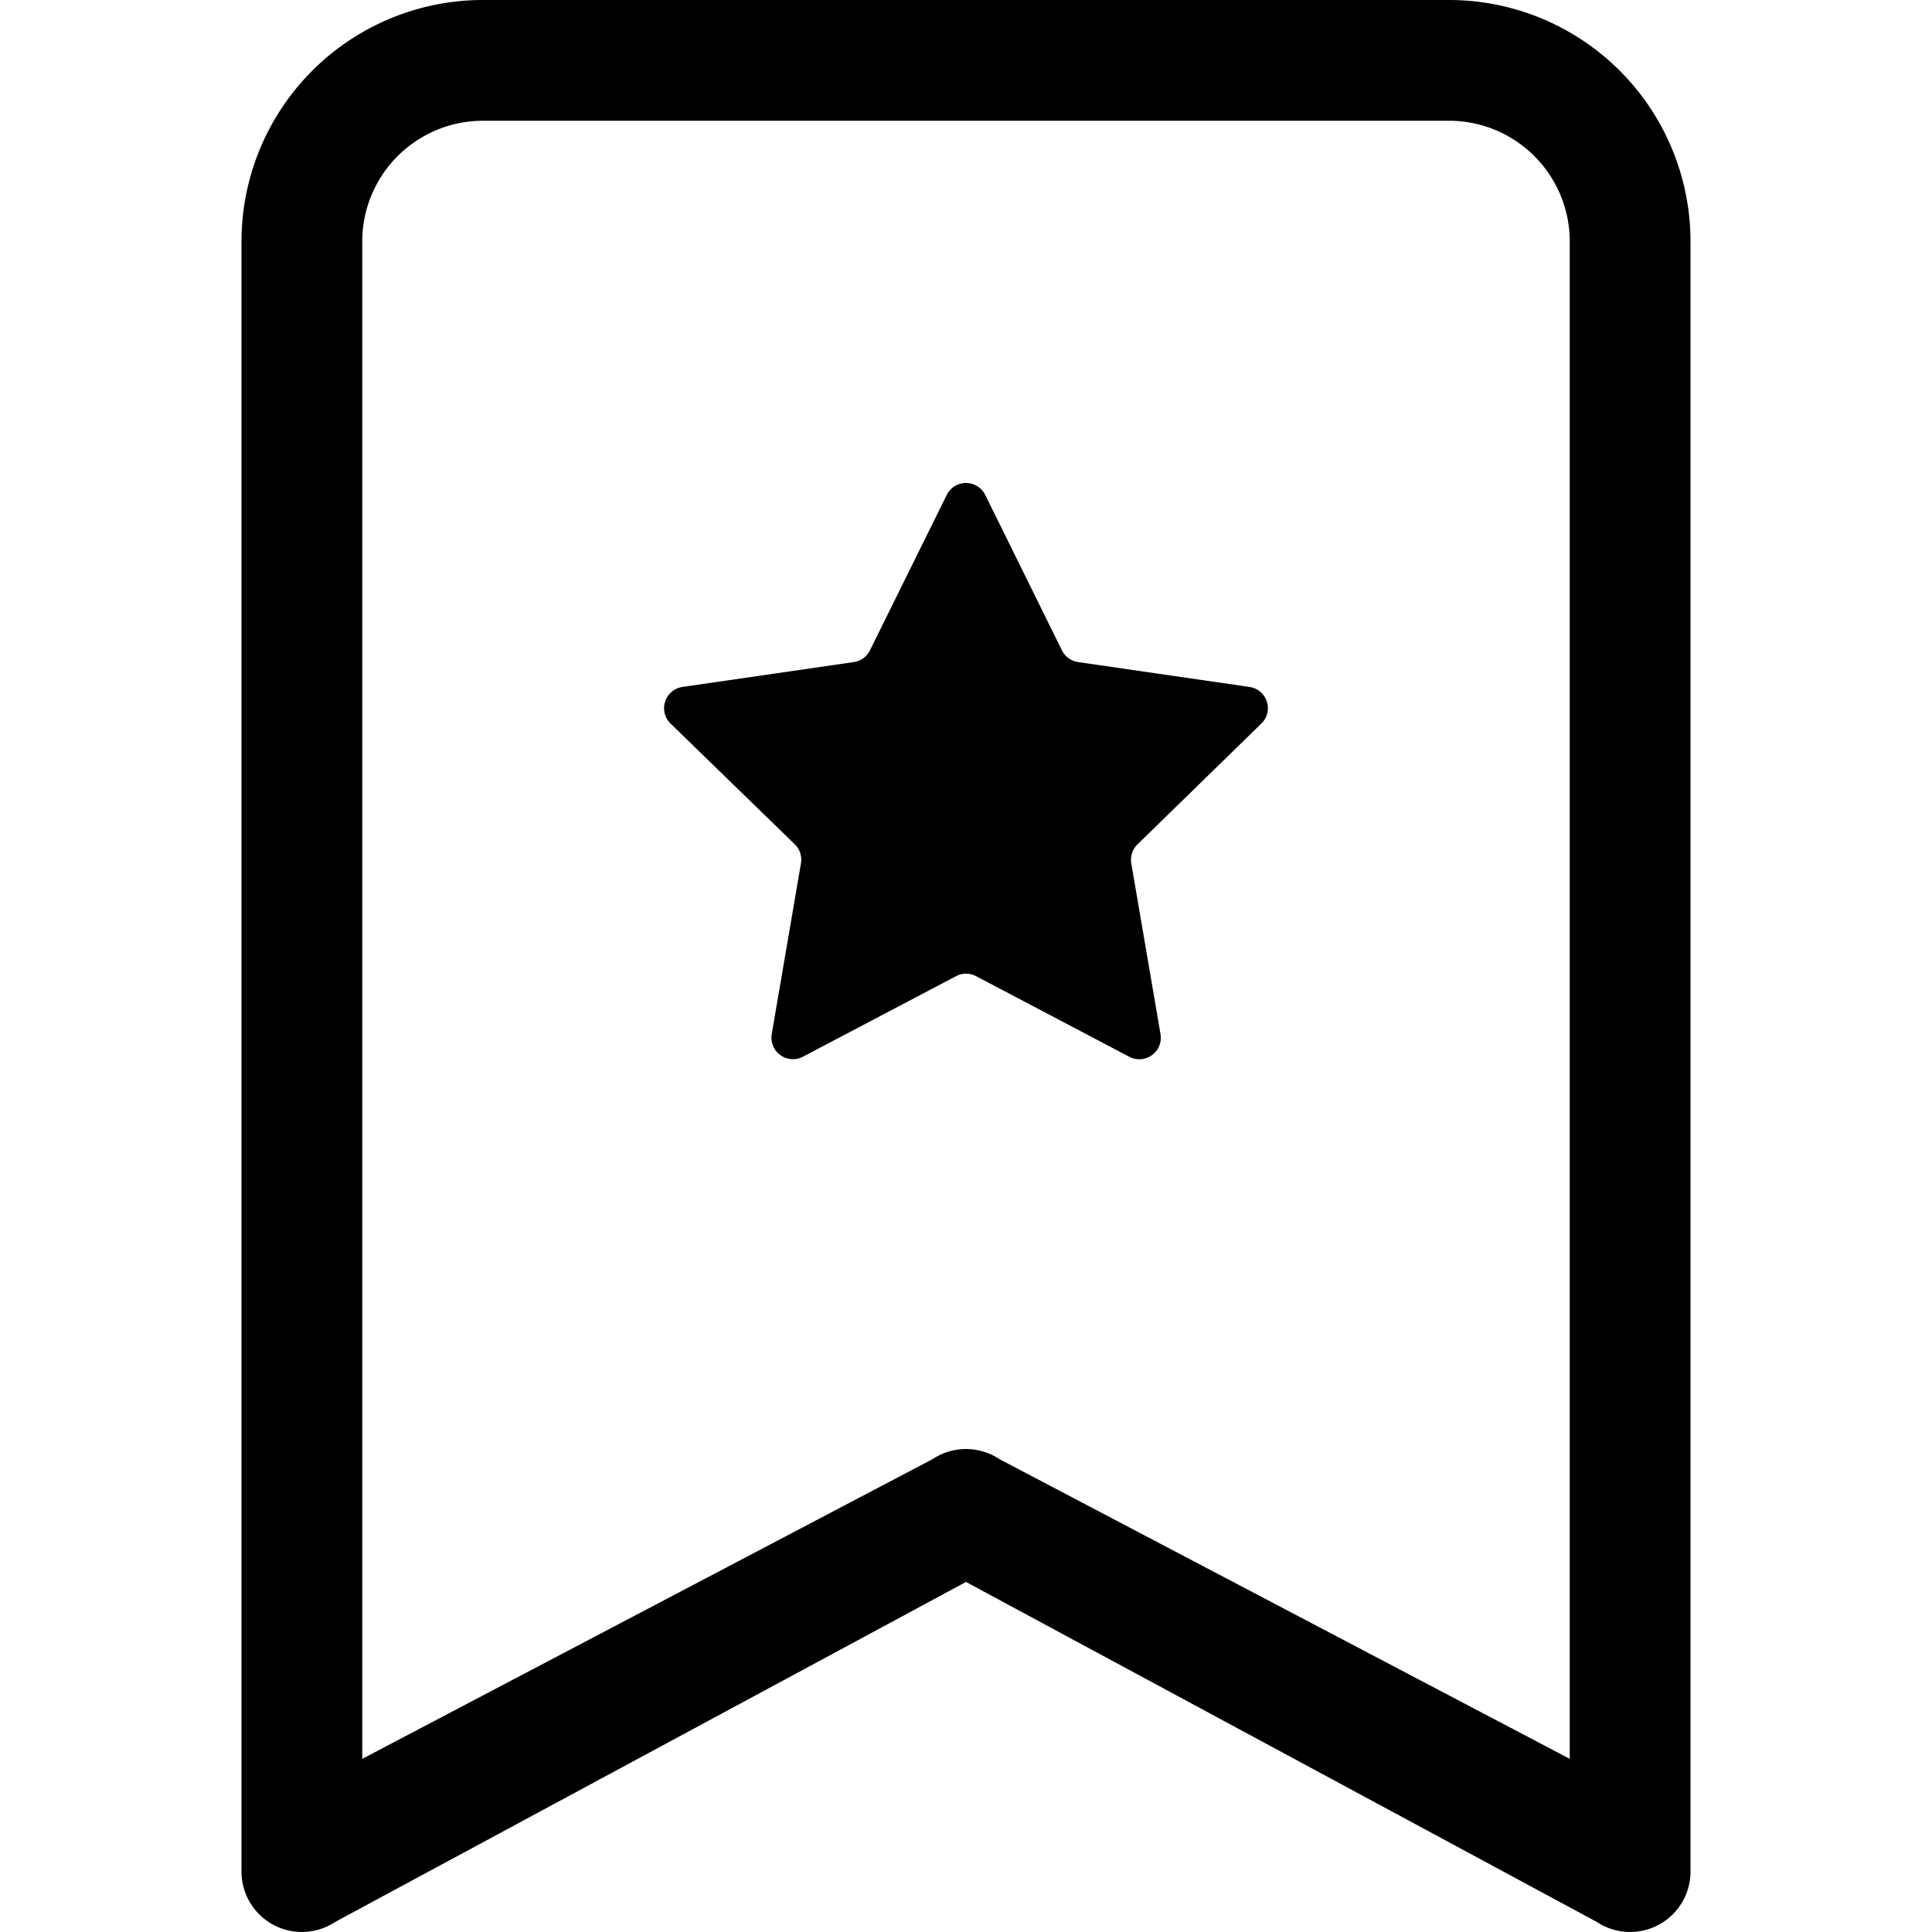
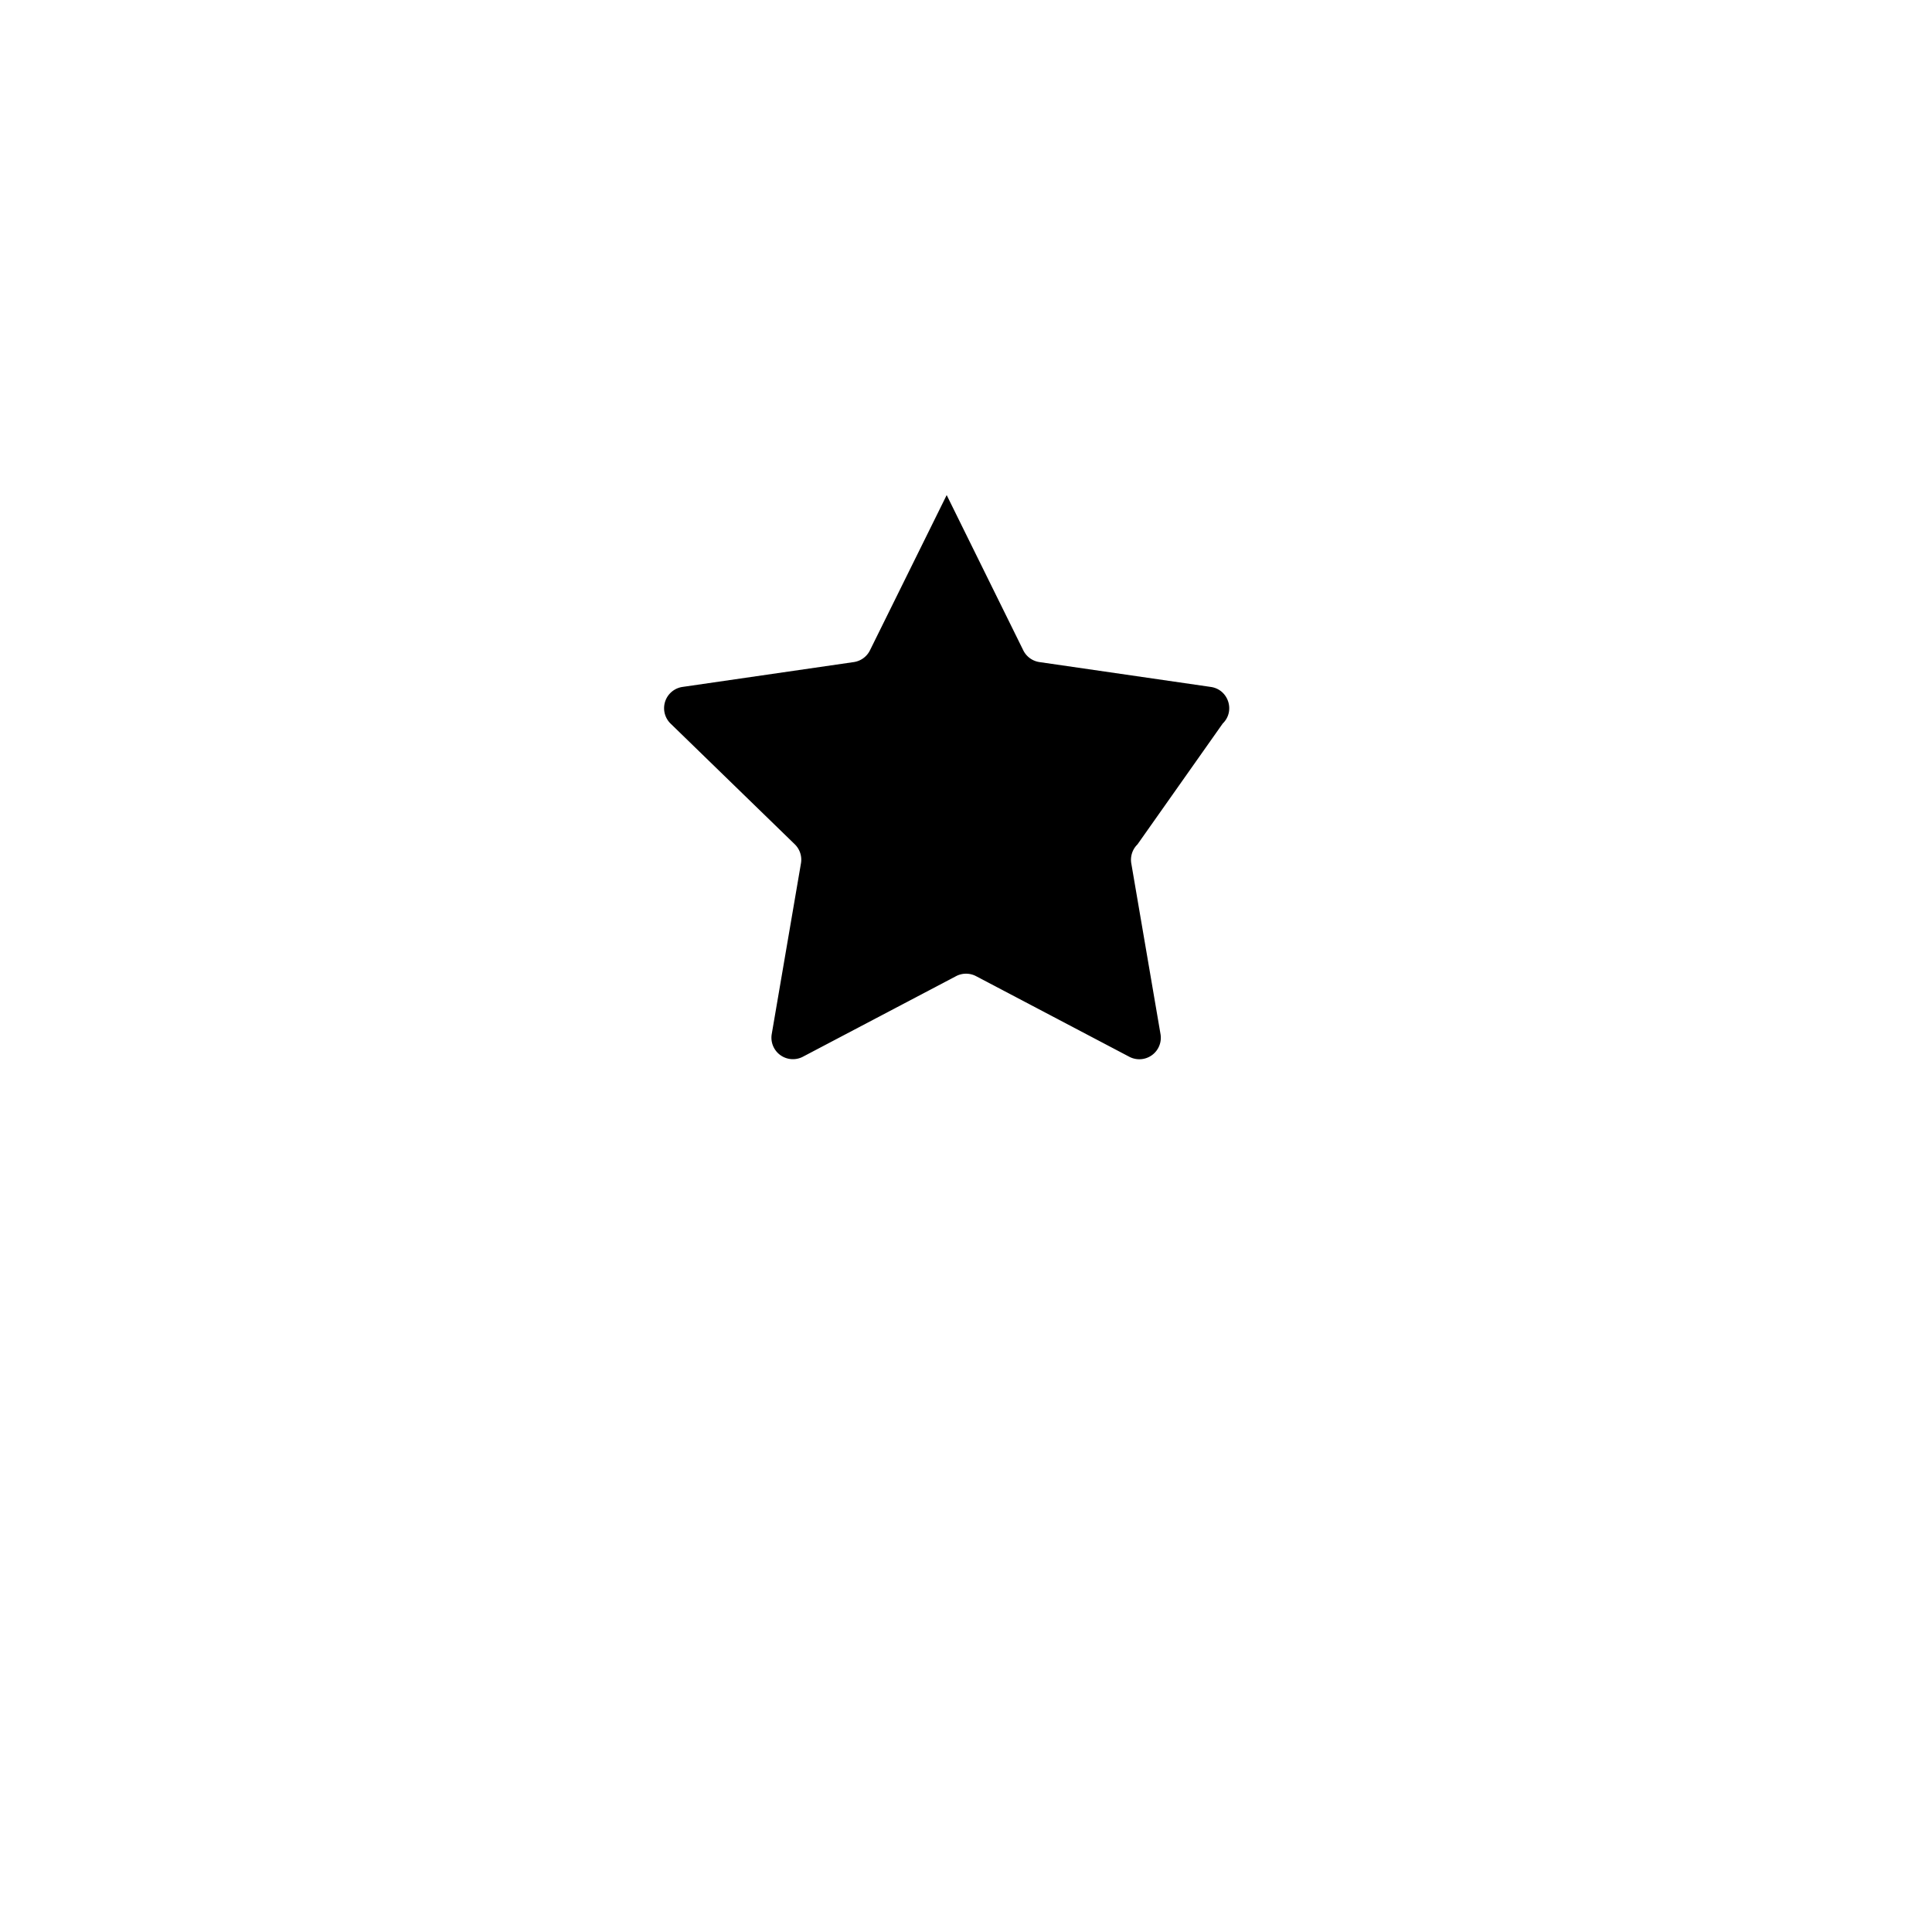
<svg xmlns="http://www.w3.org/2000/svg" fill="currentColor" class="bi bi-bookmark-star" viewBox="0 0 16 16">
  <defs />
-   <path d="M7.84 4.1a.178.178 0 01.32 0l.634 1.285a.178.178 0 00.134.098l1.42.206c.145.021.204.2.098.303L9.42 6.993a.178.178 0 00-.051.158l.242 1.414a.178.178 0 01-.258.187l-1.27-.668a.178.178 0 00-.165 0l-1.27.668a.178.178 0 01-.257-.187l.242-1.414a.178.178 0 00-.05-.158l-1.03-1.001a.178.178 0 01.098-.303l1.42-.206a.178.178 0 00.134-.098L7.84 4.1z" />
-   <path d="M2 2a2 2 0 012-2h8a2 2 0 012 2v13.5a.5.5 0 01-.777.416L8 13.101l-5.223 2.815A.5.5 0 012 15.5V2zm2-1a1 1 0 00-1 1v12.566l4.723-2.482a.5.5 0 01.554 0L13 14.566V2a1 1 0 00-1-1H4z" />
+   <path d="M7.84 4.1l.634 1.285a.178.178 0 00.134.098l1.42.206c.145.021.204.2.098.303L9.42 6.993a.178.178 0 00-.051.158l.242 1.414a.178.178 0 01-.258.187l-1.27-.668a.178.178 0 00-.165 0l-1.27.668a.178.178 0 01-.257-.187l.242-1.414a.178.178 0 00-.05-.158l-1.03-1.001a.178.178 0 01.098-.303l1.42-.206a.178.178 0 00.134-.098L7.84 4.1z" />
</svg>